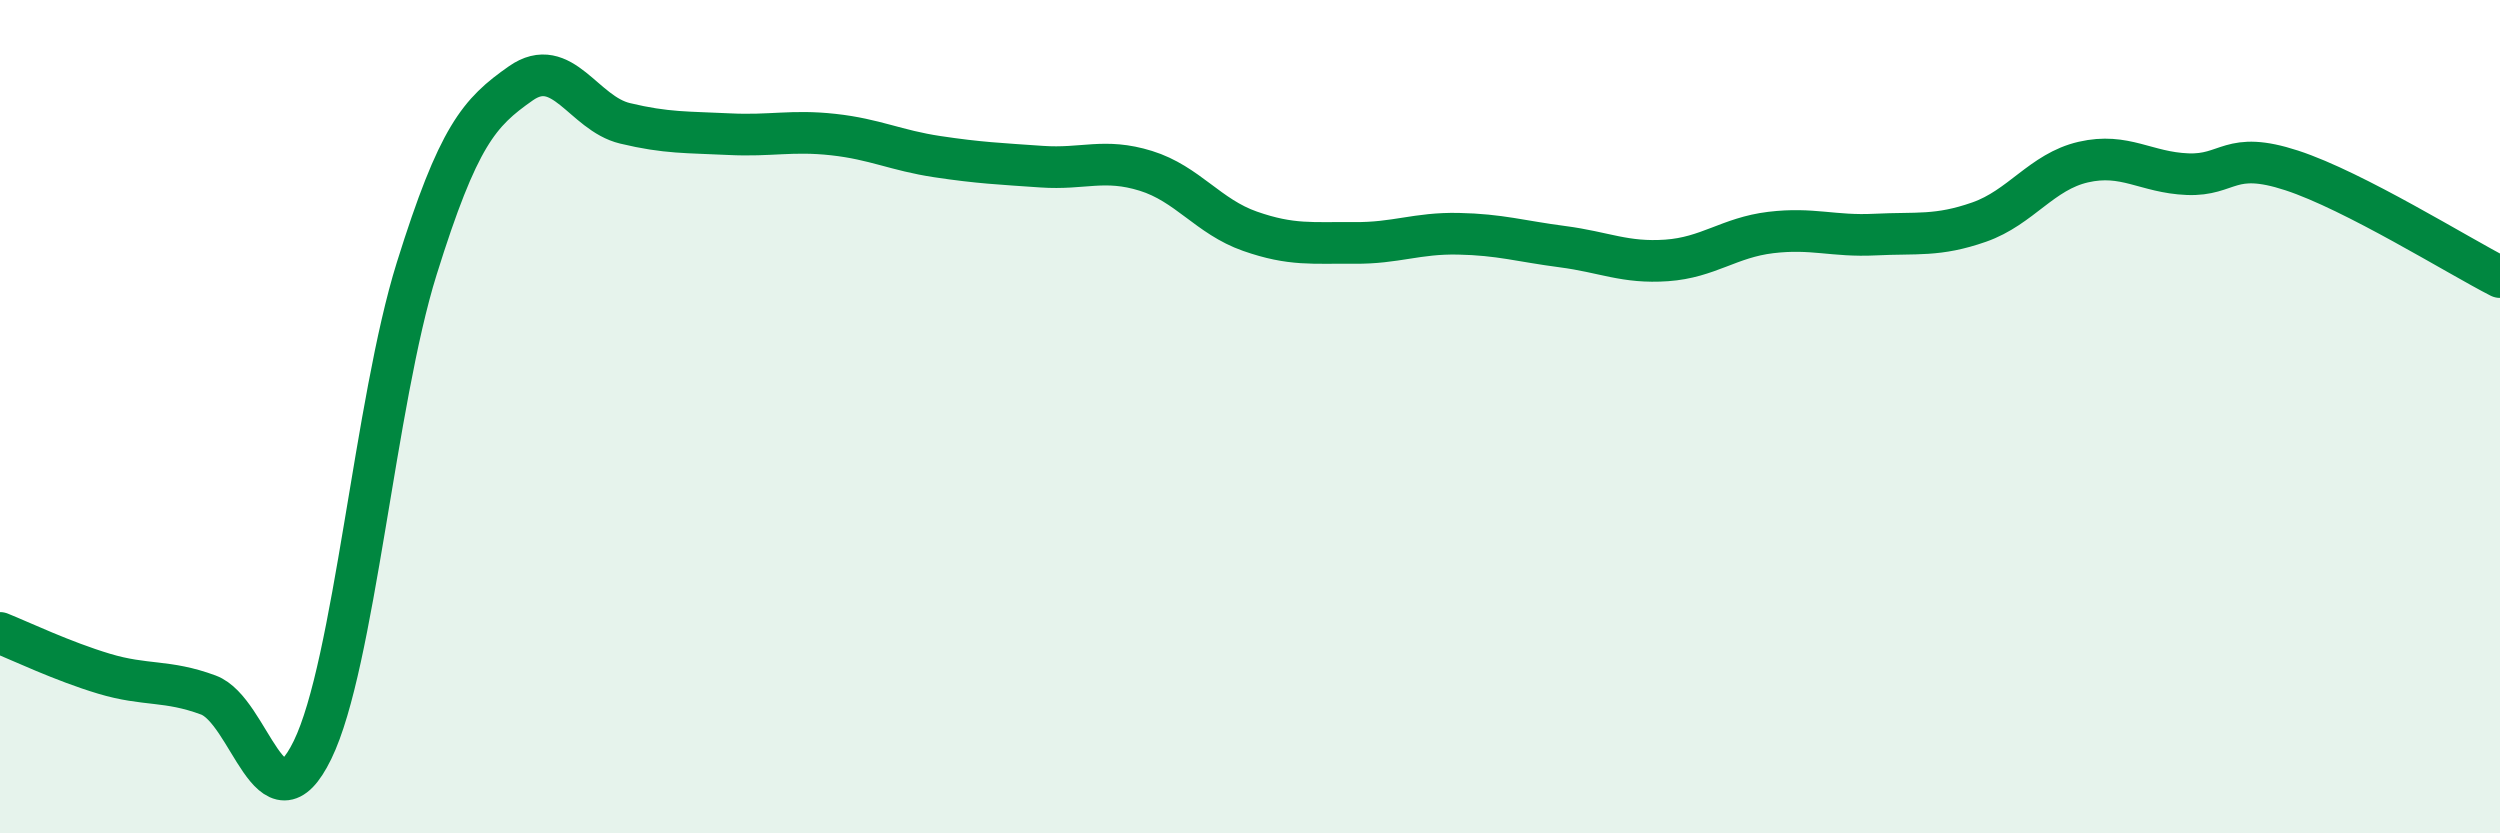
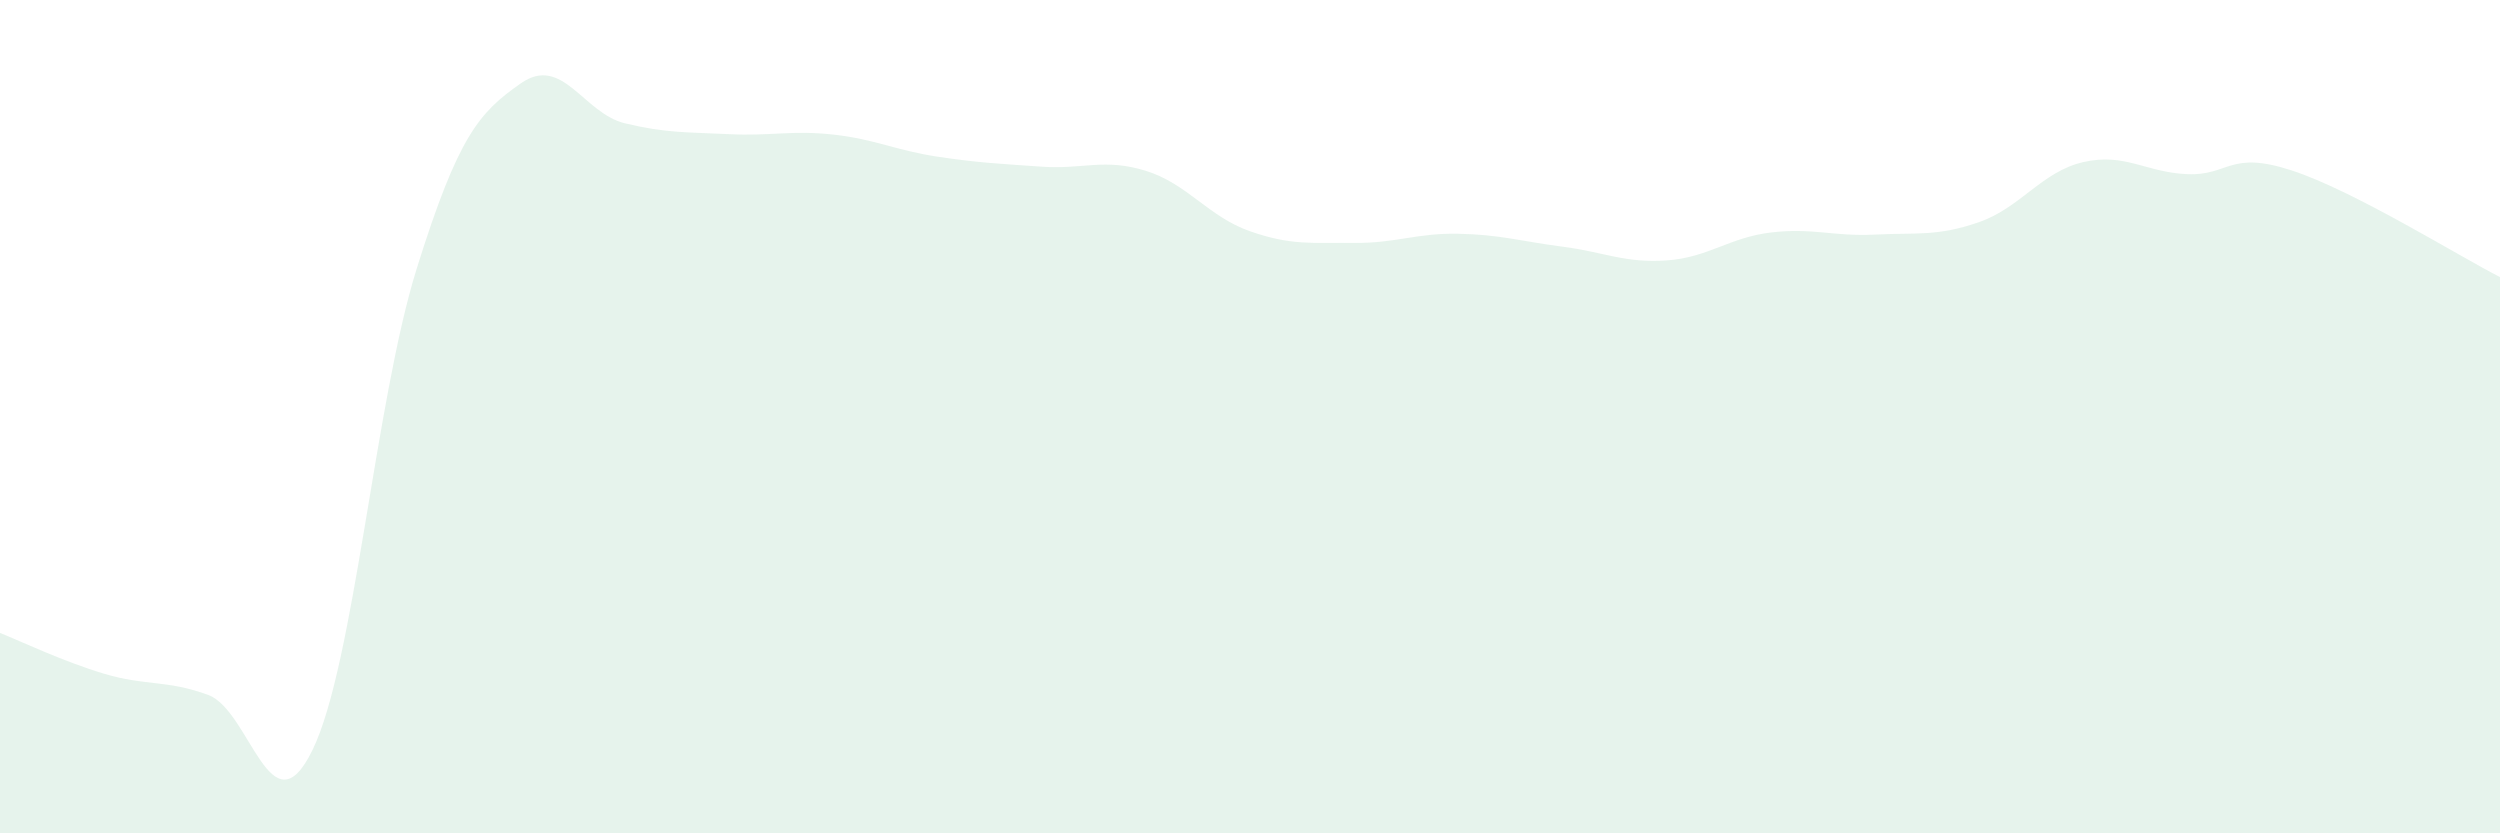
<svg xmlns="http://www.w3.org/2000/svg" width="60" height="20" viewBox="0 0 60 20">
  <path d="M 0,15.19 C 0.5,15.39 1.5,15.87 2.5,16.17 C 3.5,16.47 4,16.31 5,16.68 C 6,17.05 6.5,20.05 7.5,18 C 8.5,15.95 9,9.65 10,6.45 C 11,3.25 11.5,2.7 12.5,2 C 13.5,1.3 14,2.72 15,2.96 C 16,3.2 16.5,3.17 17.5,3.22 C 18.5,3.27 19,3.12 20,3.23 C 21,3.34 21.5,3.61 22.5,3.76 C 23.5,3.91 24,3.93 25,4 C 26,4.07 26.5,3.79 27.5,4.1 C 28.5,4.41 29,5.2 30,5.55 C 31,5.9 31.5,5.82 32.5,5.83 C 33.5,5.84 34,5.59 35,5.61 C 36,5.63 36.5,5.79 37.5,5.92 C 38.5,6.05 39,6.32 40,6.25 C 41,6.18 41.5,5.7 42.5,5.58 C 43.5,5.46 44,5.68 45,5.63 C 46,5.58 46.5,5.68 47.5,5.33 C 48.5,4.98 49,4.12 50,3.89 C 51,3.66 51.5,4.14 52.5,4.18 C 53.5,4.22 53.5,3.6 55,4.09 C 56.5,4.58 59,6.14 60,6.65L60 20L0 20Z" fill="#008740" opacity="0.1" stroke-linecap="round" stroke-linejoin="round" />
-   <path d="M 0,15.19 C 0.5,15.39 1.5,15.87 2.5,16.17 C 3.5,16.47 4,16.31 5,16.68 C 6,17.05 6.5,20.05 7.5,18 C 8.5,15.95 9,9.65 10,6.45 C 11,3.25 11.5,2.7 12.5,2 C 13.5,1.3 14,2.72 15,2.96 C 16,3.2 16.5,3.17 17.5,3.22 C 18.5,3.27 19,3.12 20,3.23 C 21,3.34 21.5,3.61 22.5,3.76 C 23.5,3.91 24,3.93 25,4 C 26,4.07 26.5,3.79 27.5,4.1 C 28.5,4.41 29,5.2 30,5.55 C 31,5.9 31.5,5.82 32.5,5.83 C 33.5,5.84 34,5.59 35,5.61 C 36,5.63 36.5,5.79 37.5,5.92 C 38.5,6.05 39,6.32 40,6.25 C 41,6.18 41.5,5.7 42.5,5.58 C 43.5,5.46 44,5.68 45,5.63 C 46,5.58 46.5,5.68 47.5,5.33 C 48.5,4.98 49,4.12 50,3.89 C 51,3.66 51.5,4.14 52.5,4.18 C 53.5,4.22 53.5,3.6 55,4.09 C 56.5,4.58 59,6.14 60,6.65" stroke="#008740" stroke-width="1" fill="none" stroke-linecap="round" stroke-linejoin="round" />
</svg>